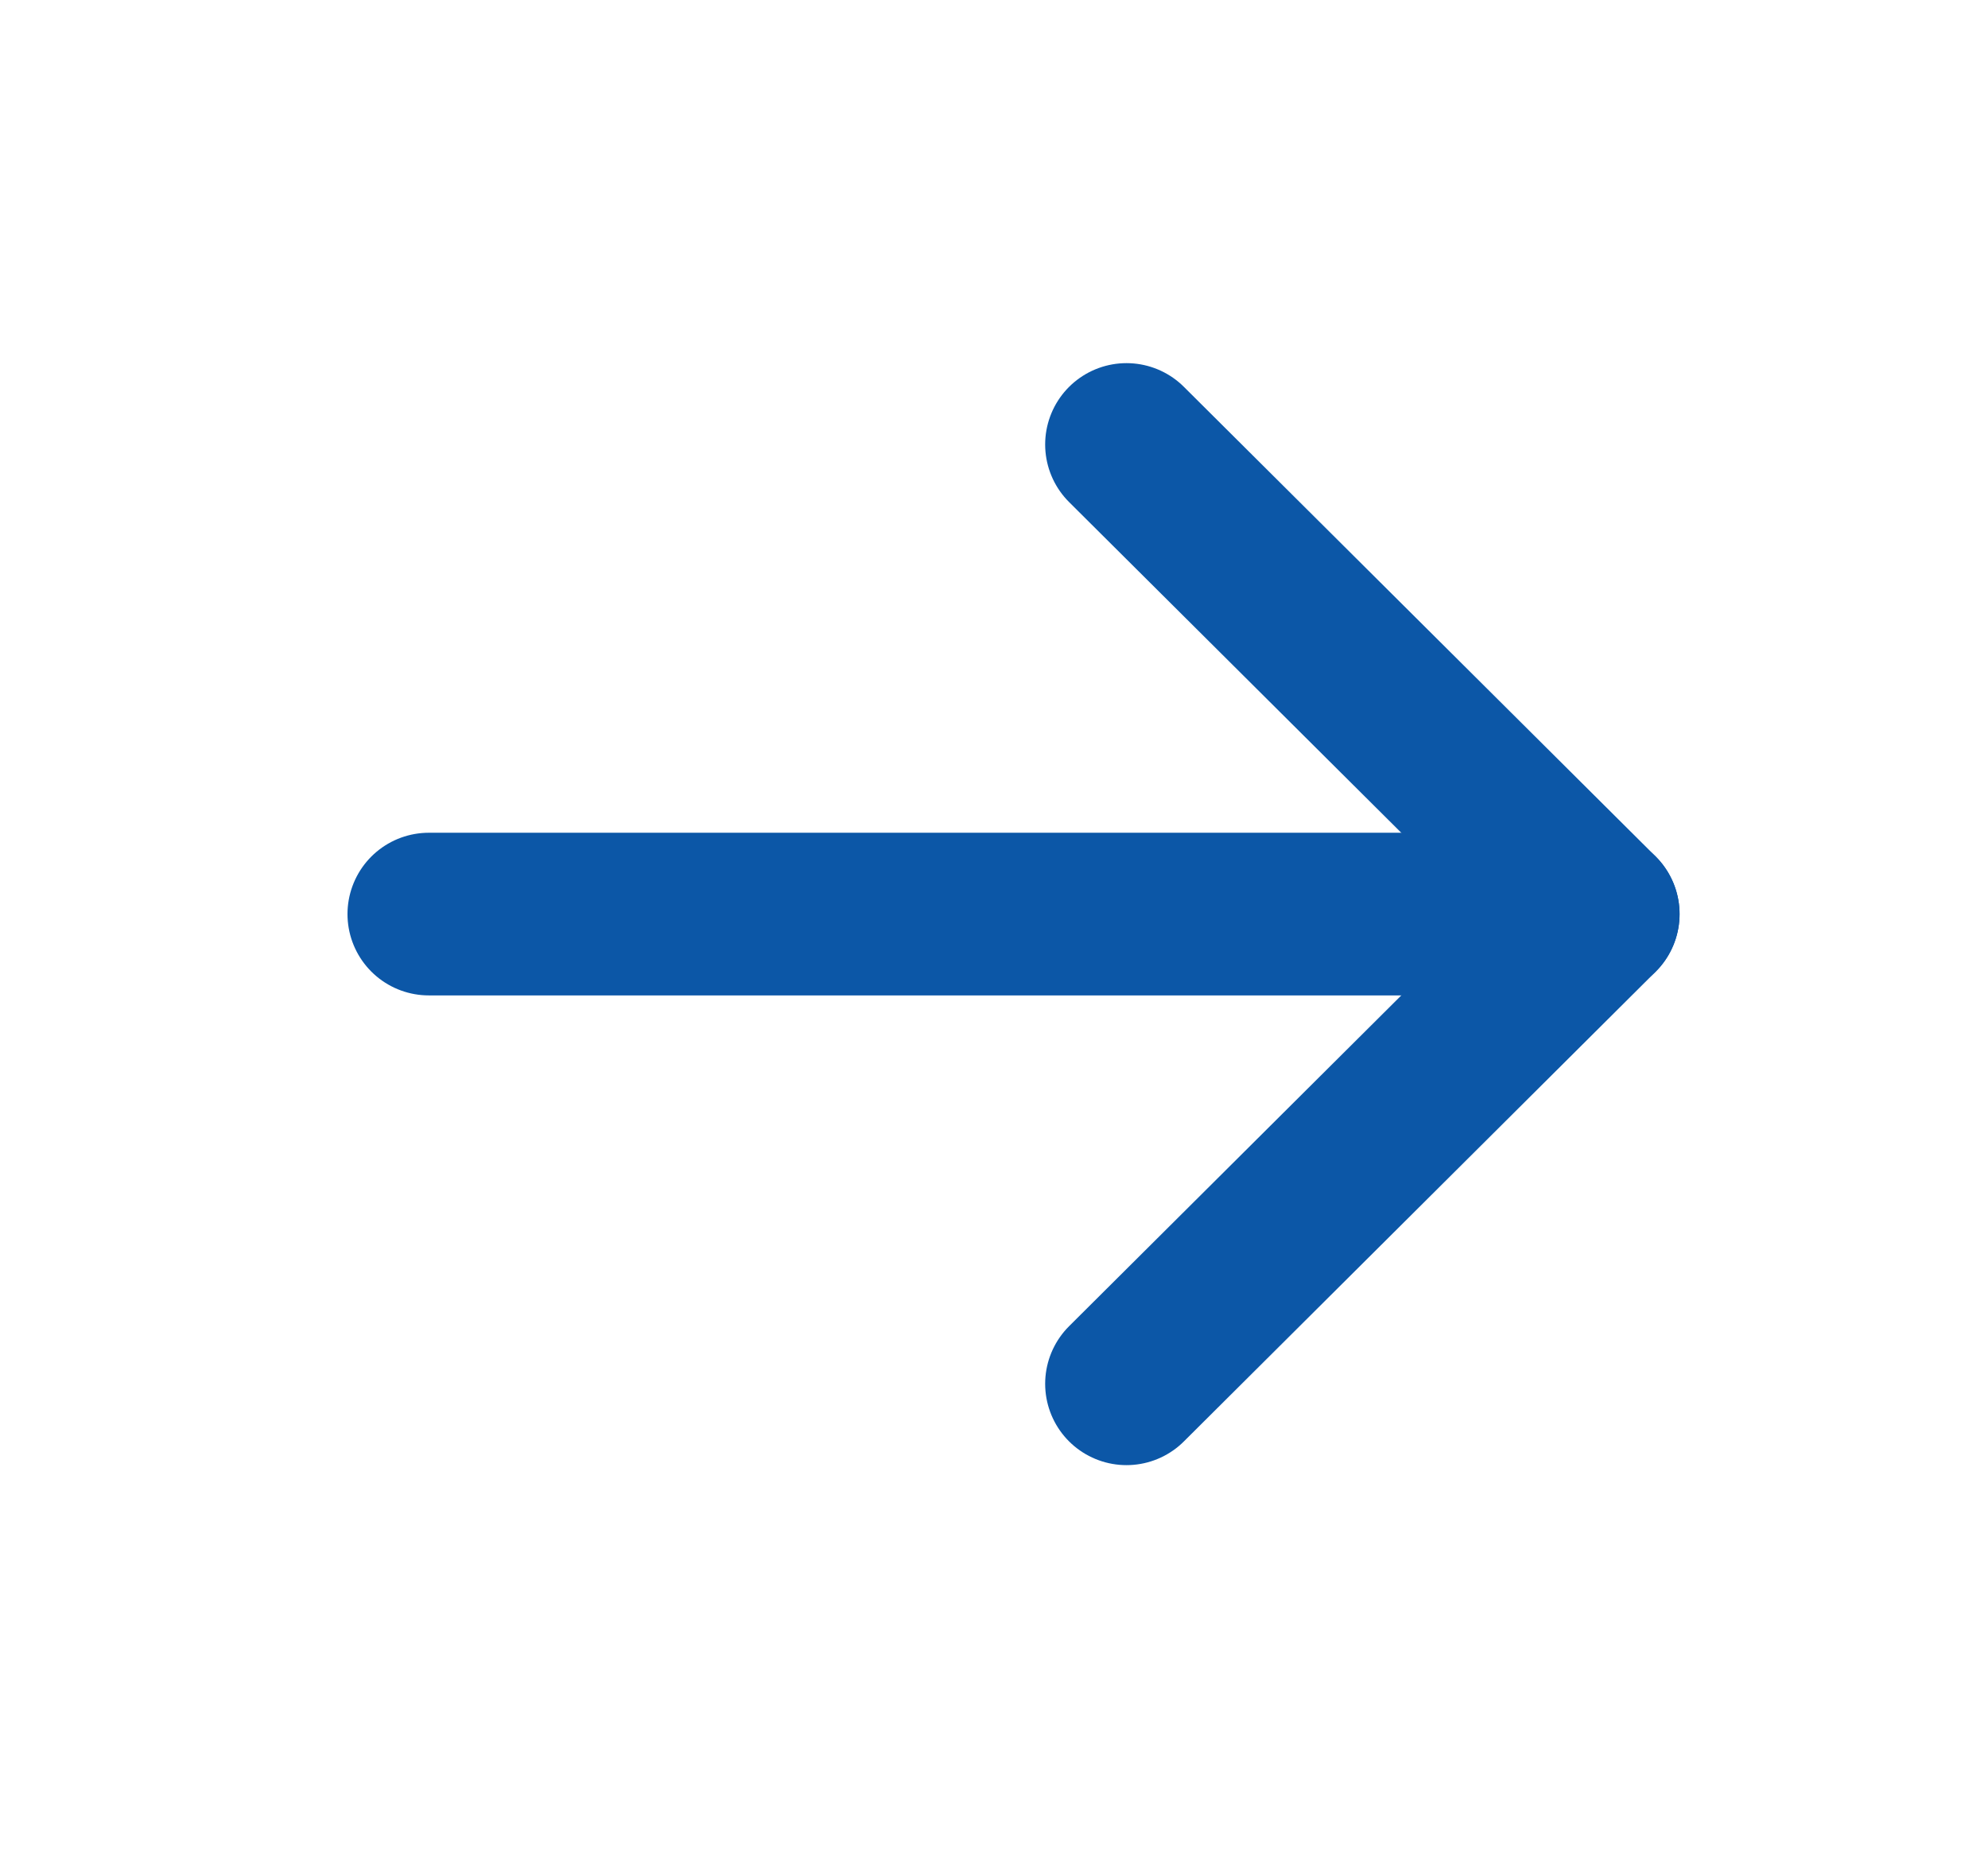
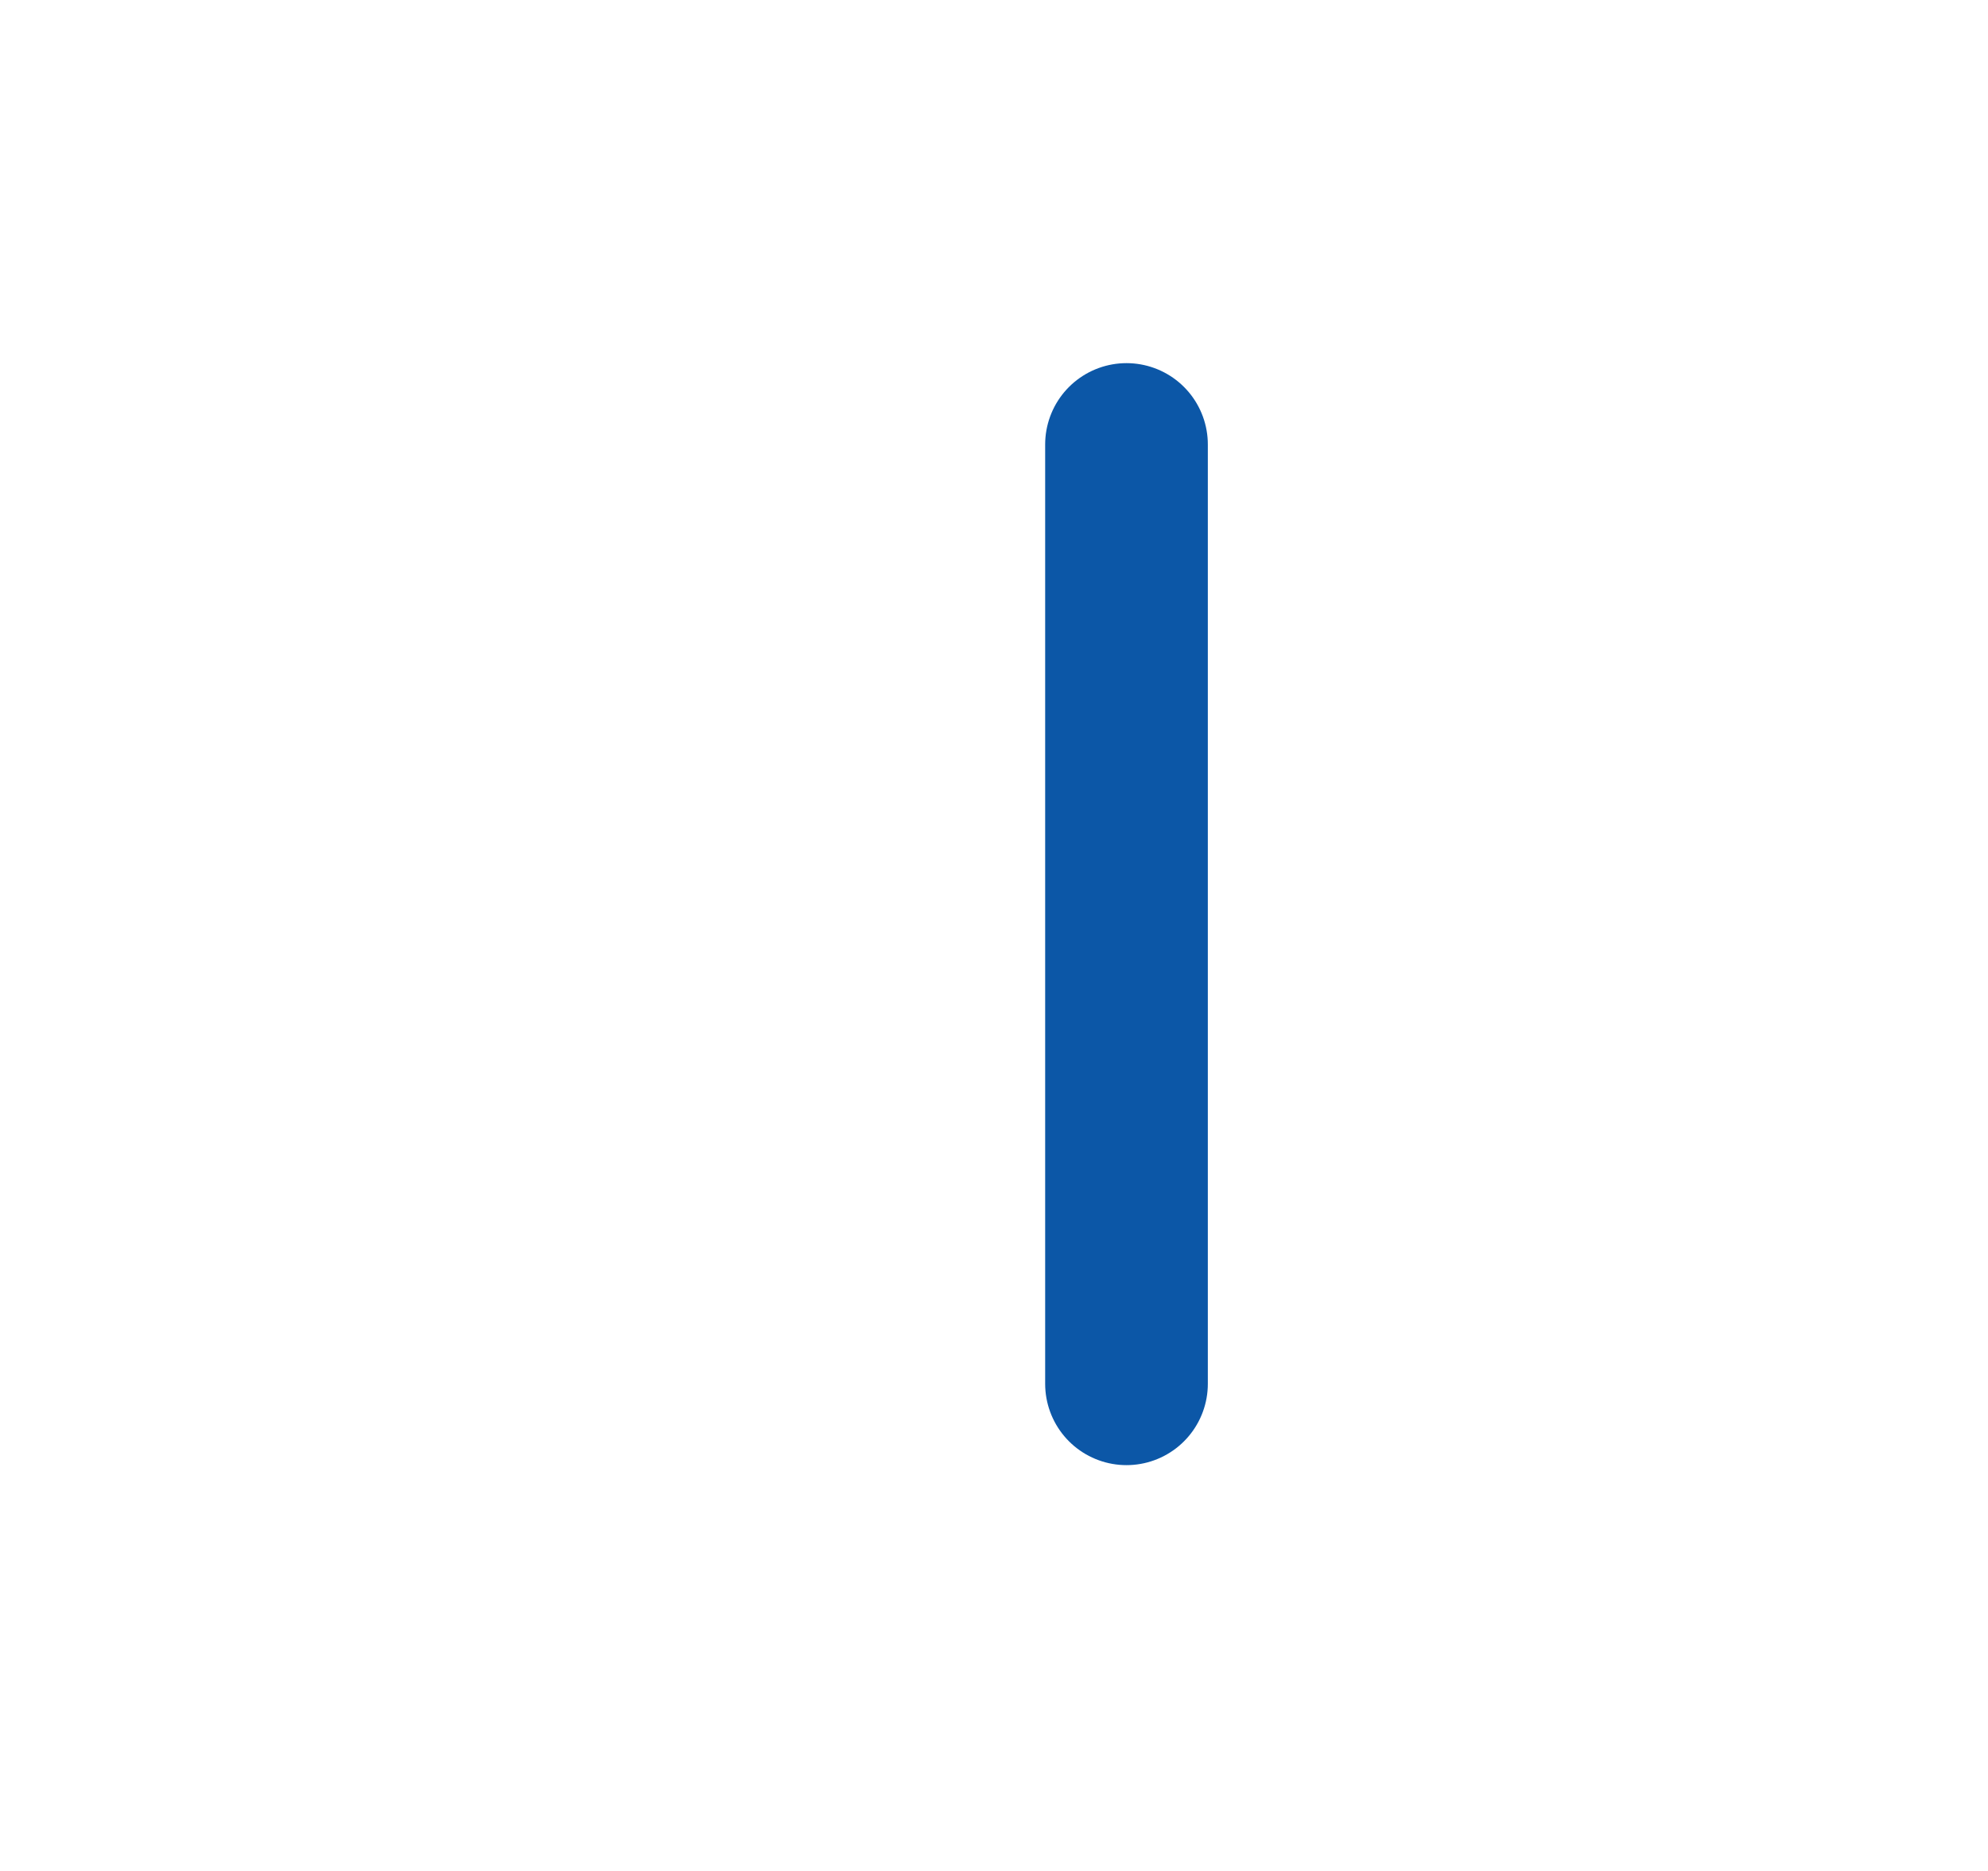
<svg xmlns="http://www.w3.org/2000/svg" width="17" height="16" viewBox="0 0 17 16" fill="none">
-   <path d="M13.667 7.817L3.667 7.817" stroke="#0C57A7" stroke-width="1.391" stroke-linecap="round" stroke-linejoin="round" />
-   <path d="M9.633 3.801L13.667 7.817L9.633 11.834" stroke="#0C57A7" stroke-width="1.391" stroke-linecap="round" stroke-linejoin="round" />
+   <path d="M9.633 3.801L9.633 11.834" stroke="#0C57A7" stroke-width="1.391" stroke-linecap="round" stroke-linejoin="round" />
</svg>